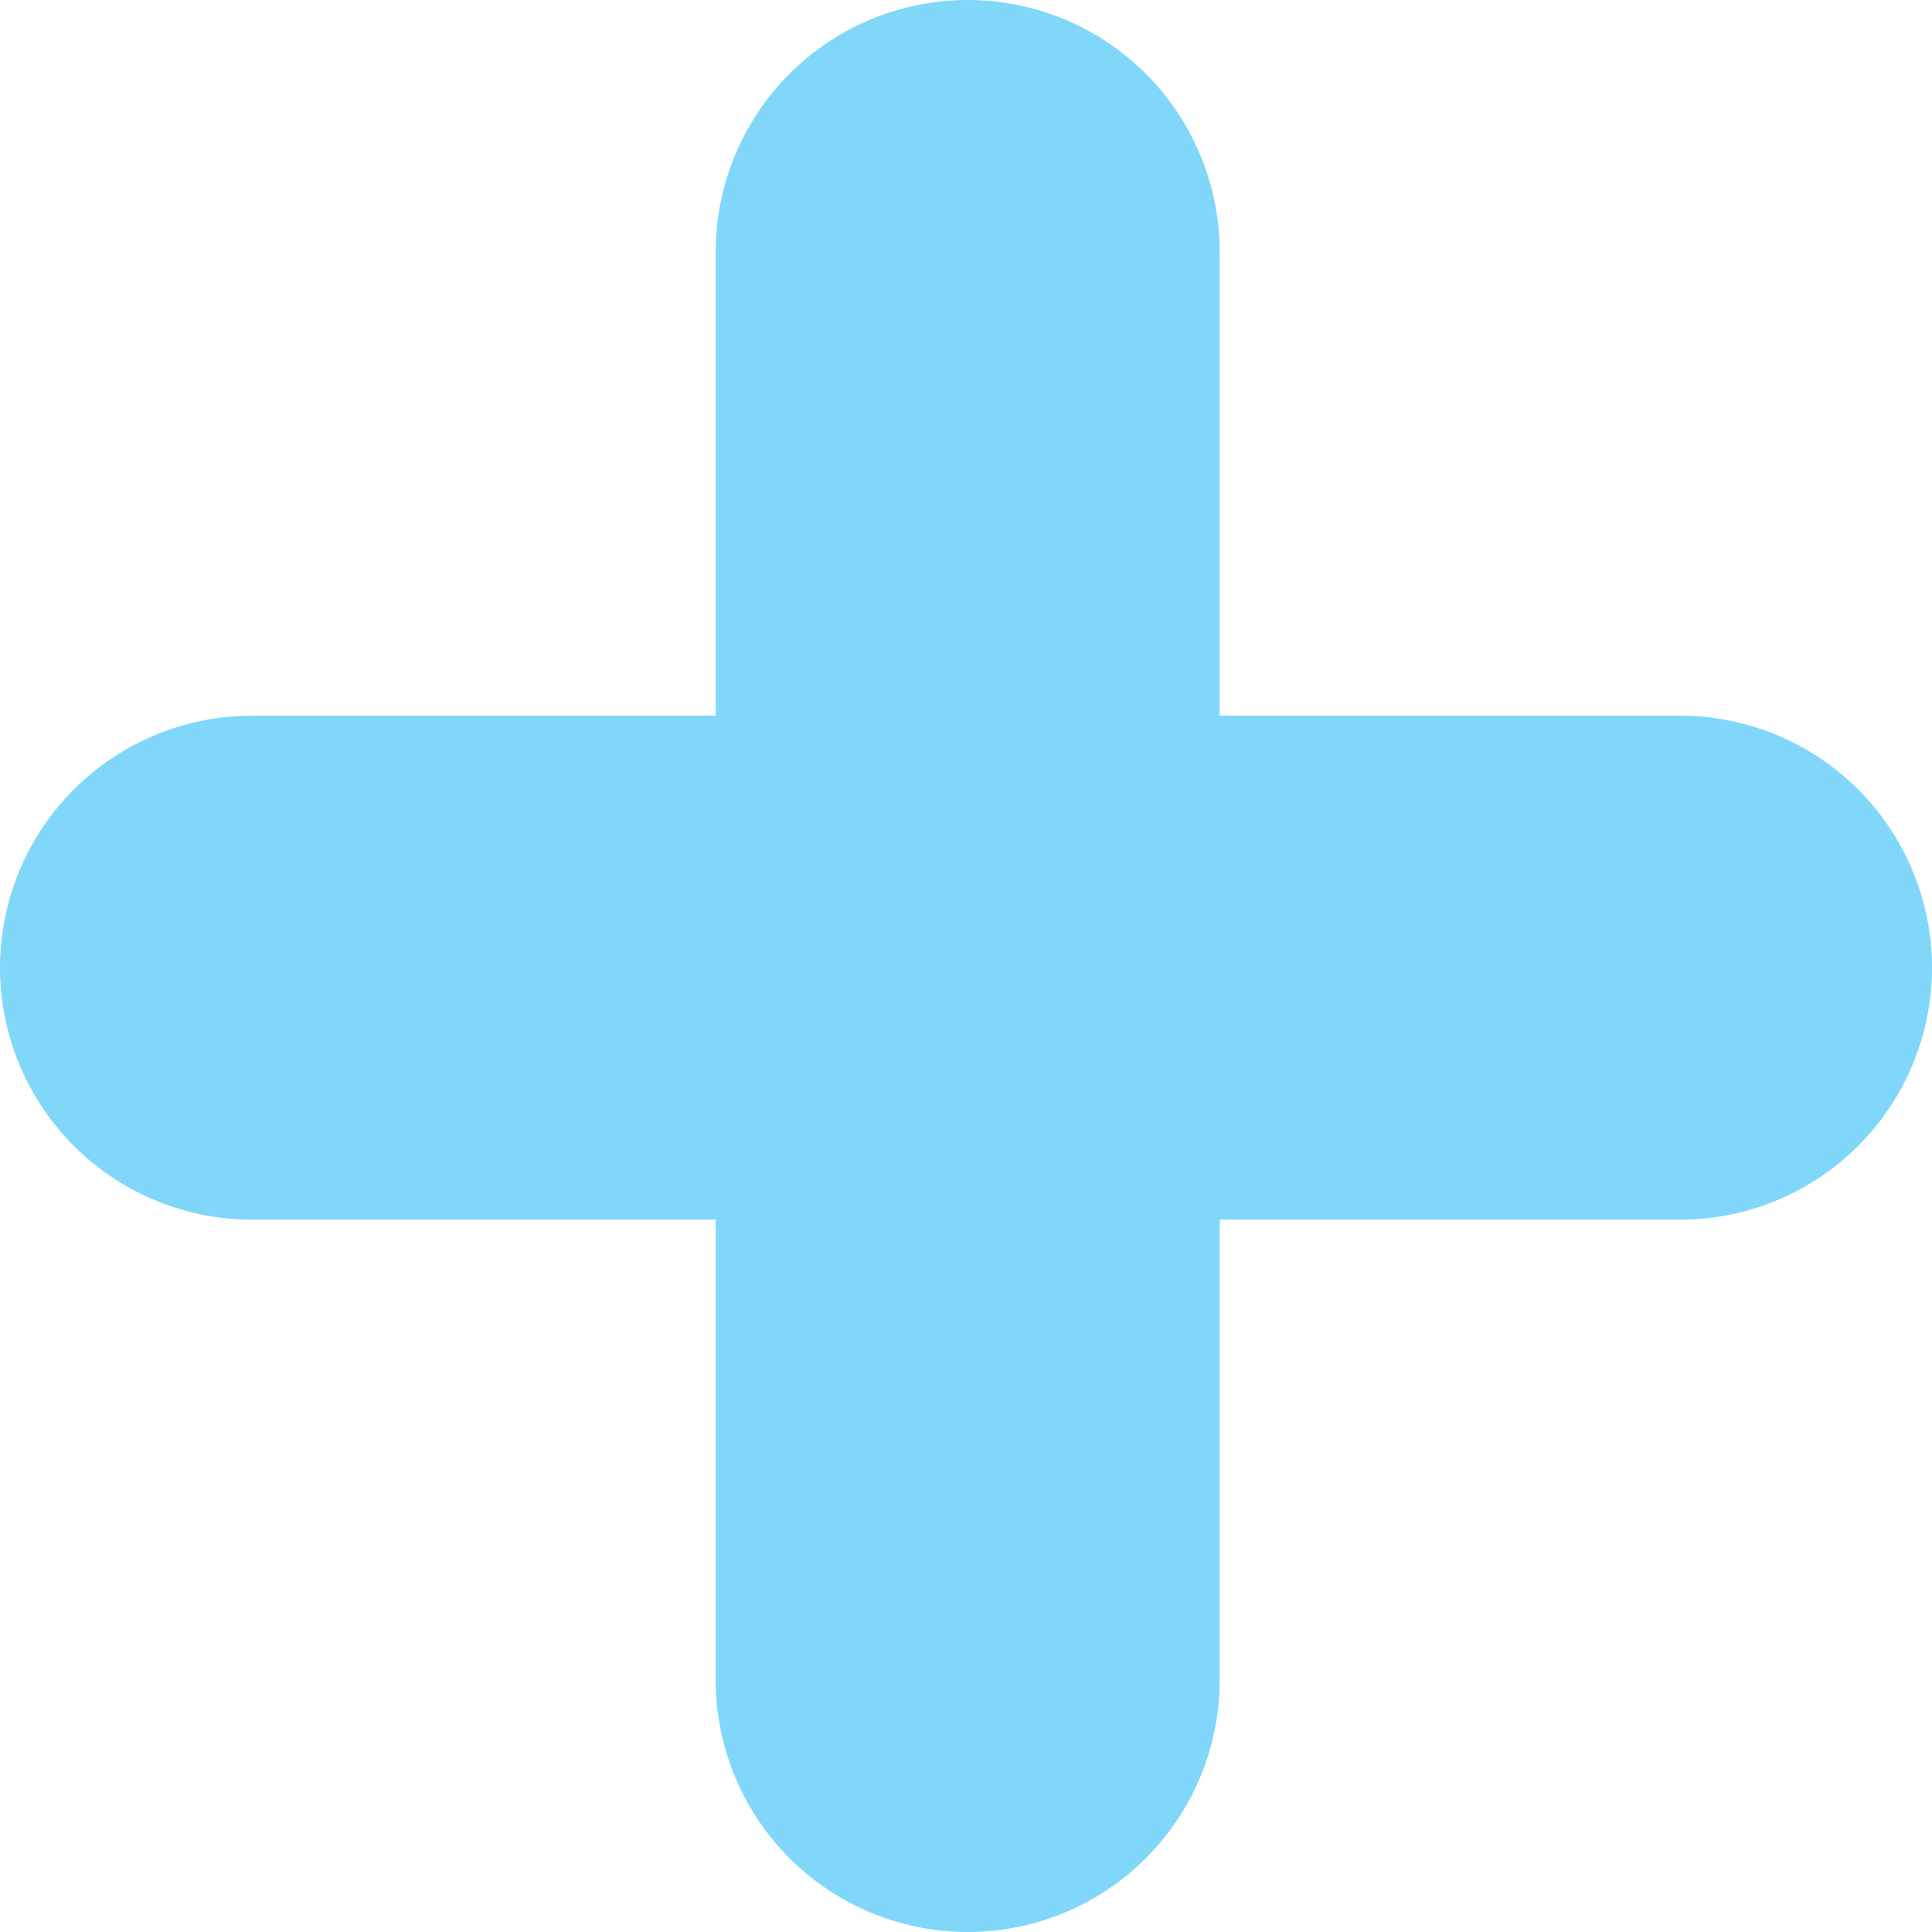
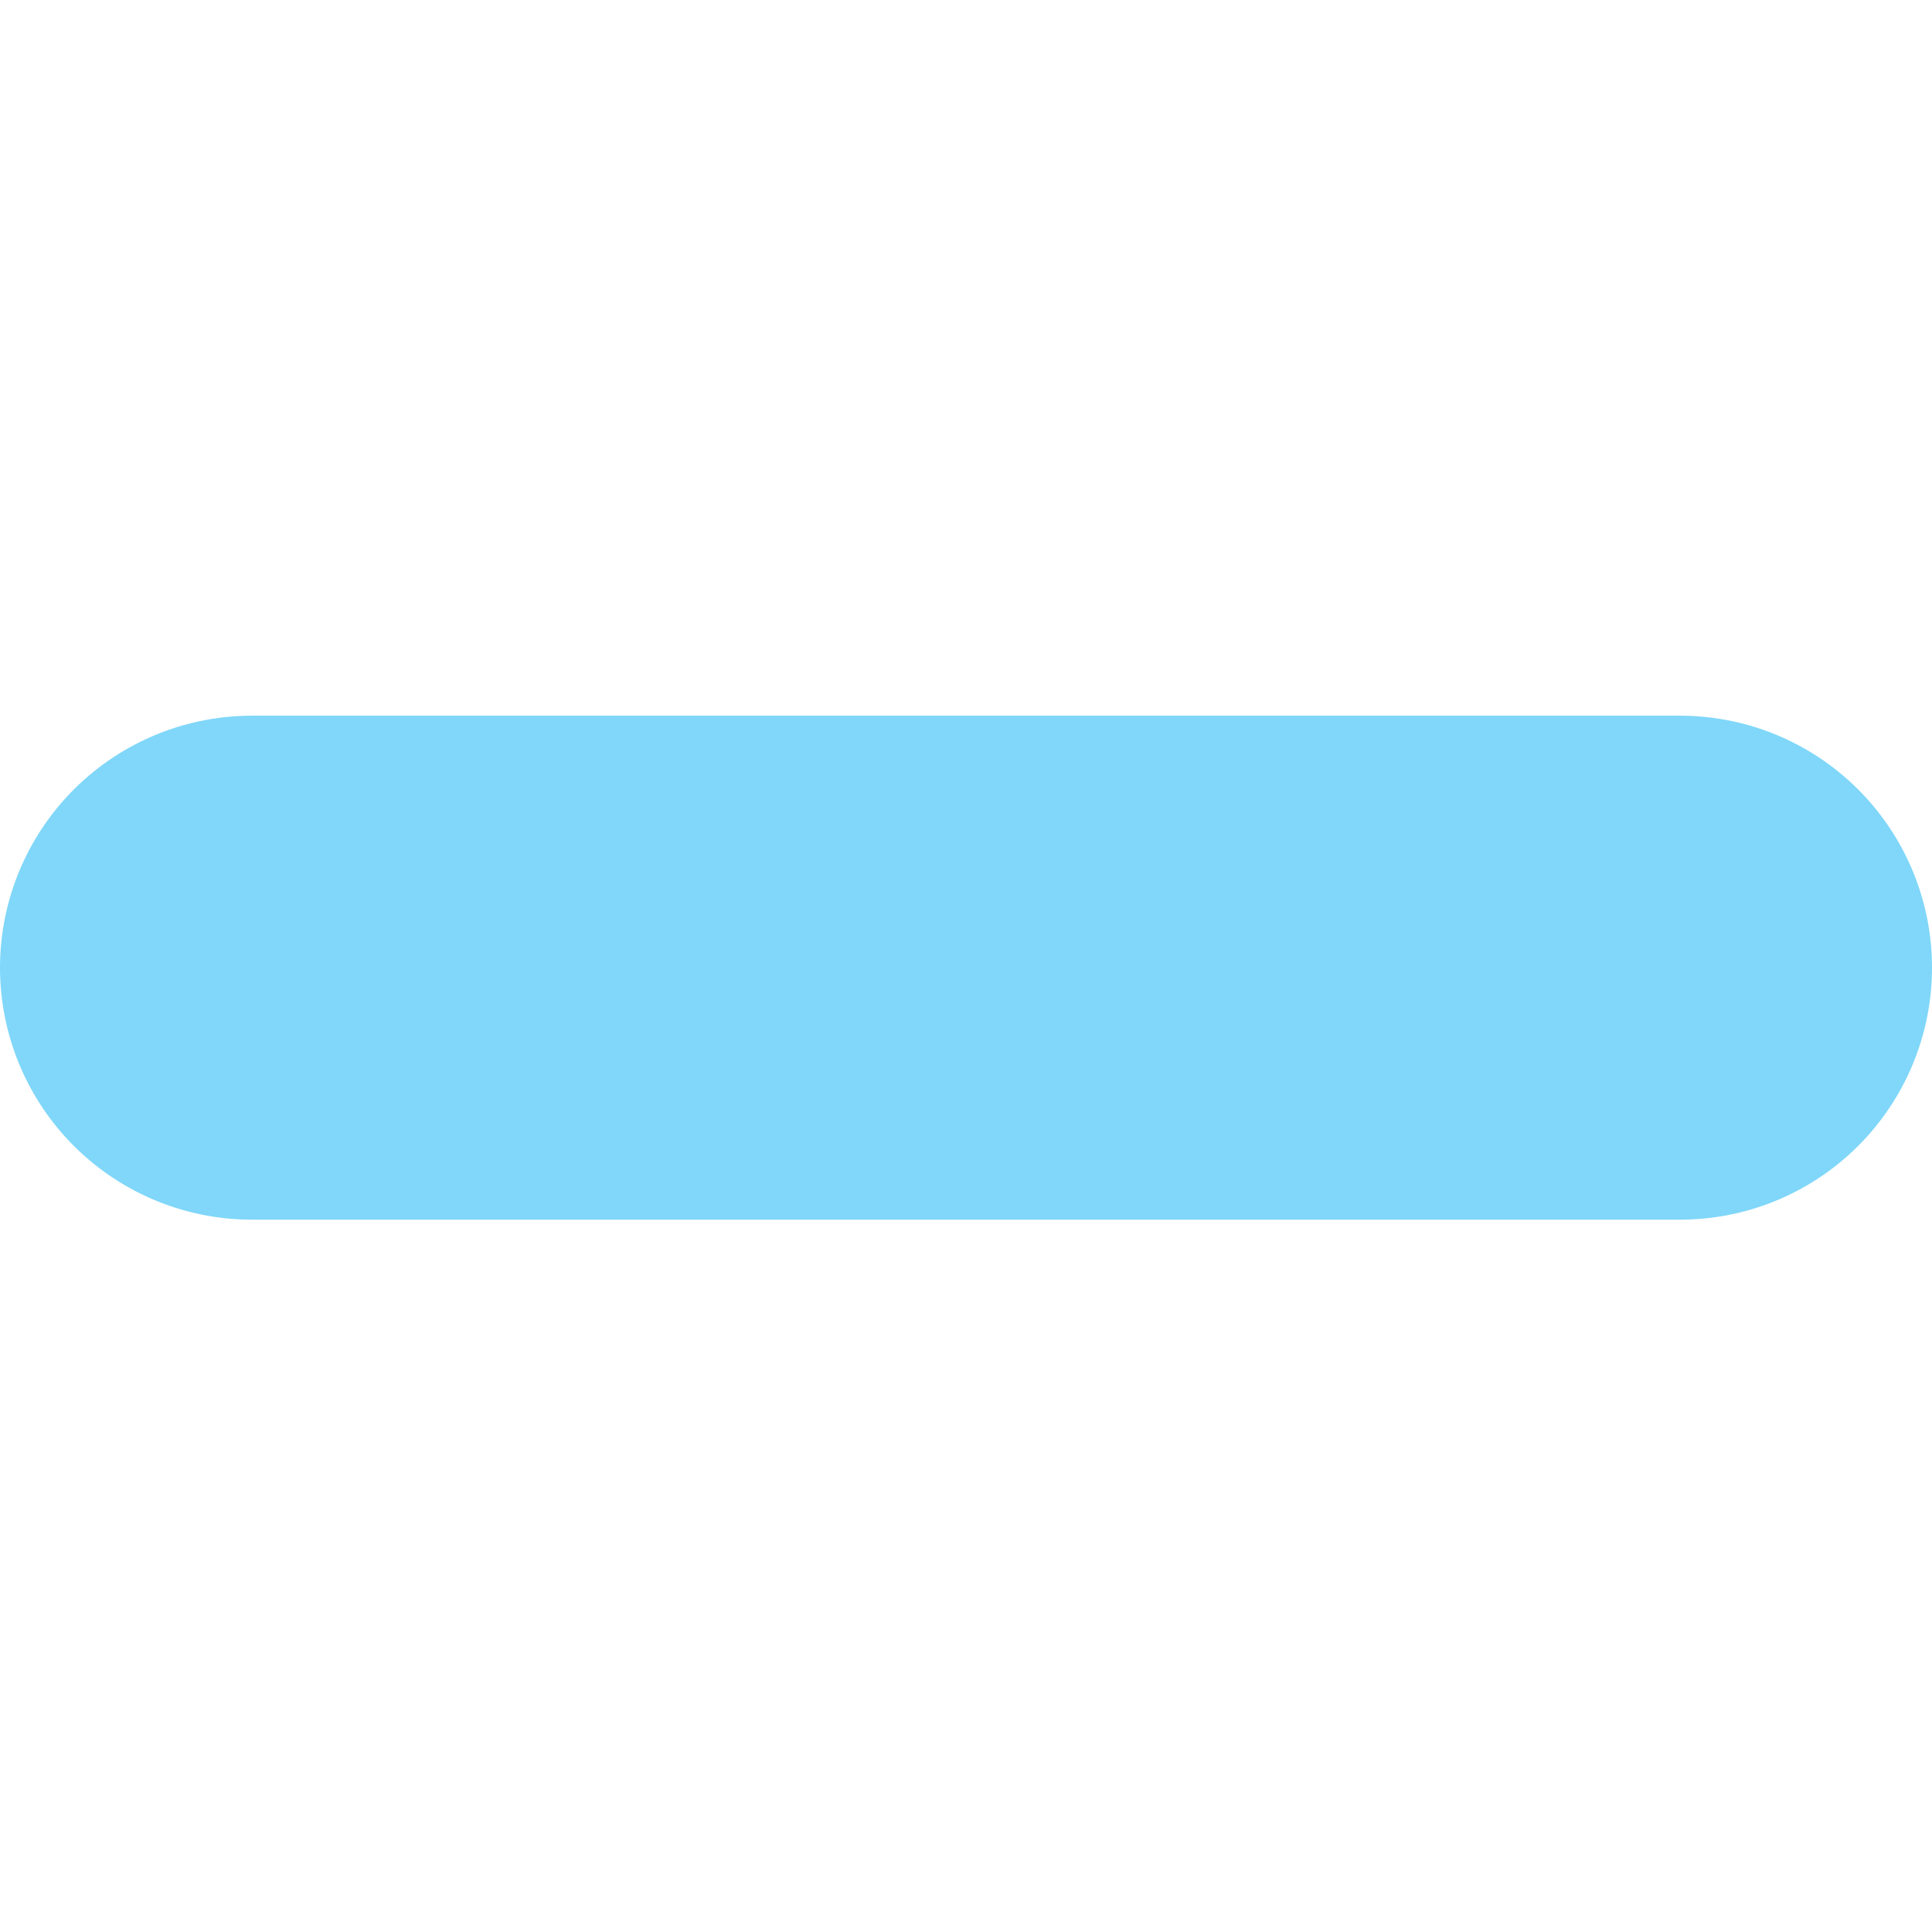
<svg xmlns="http://www.w3.org/2000/svg" id="_レイヤー_2" data-name="レイヤー_2" viewBox="0 0 5.75 5.75">
  <defs>
    <style>
      .cls-1 {
        fill: none;
        stroke: #80d7f9;
        stroke-linecap: round;
        stroke-linejoin: round;
        stroke-width: 1.5px;
      }
    </style>
  </defs>
  <g id="_内容" data-name="内容">
    <g>
-       <line class="cls-1" x1="2.88" y1=".75" x2="2.88" y2="5" />
      <line class="cls-1" x1="5" y1="2.88" x2=".75" y2="2.88" />
    </g>
  </g>
</svg>